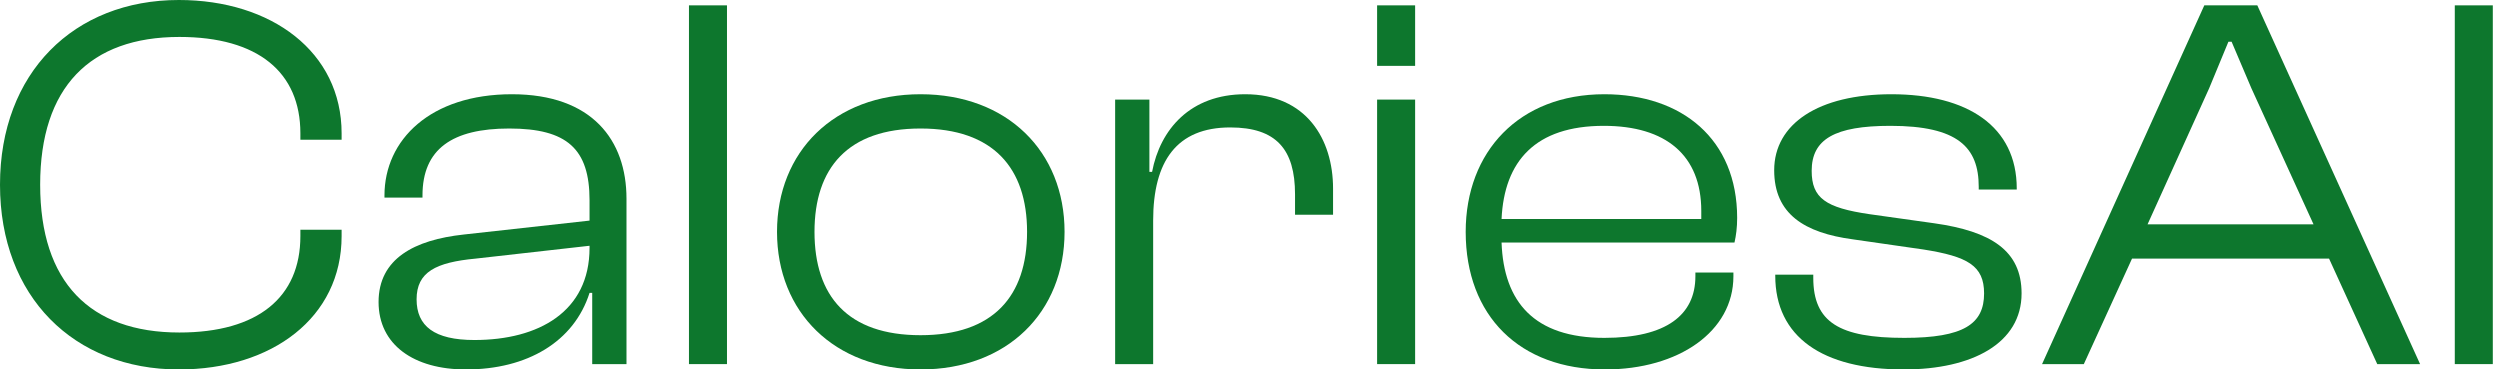
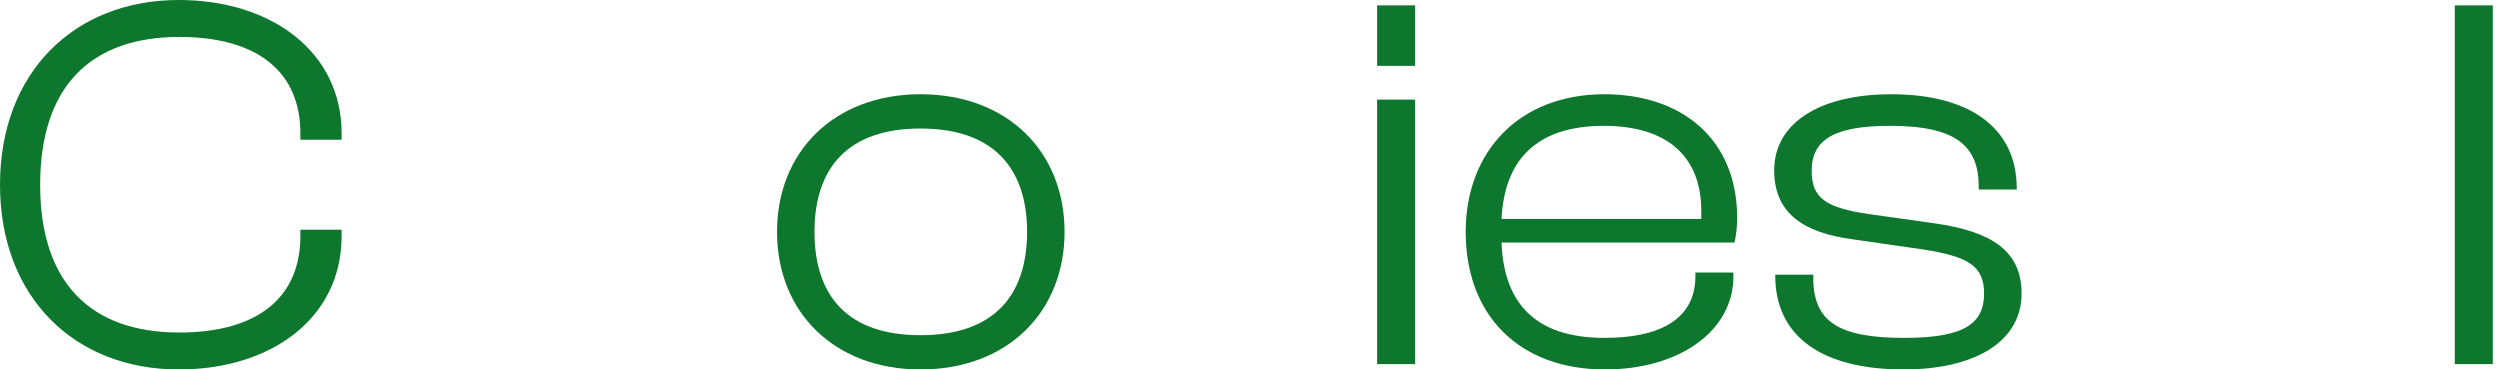
<svg xmlns="http://www.w3.org/2000/svg" width="203" height="30" viewBox="0 0 203 30" fill="none">
  <path d="M202.416 29.565H199.329V0.435H202.416V29.565Z" fill="#0D772D" />
-   <path d="M169.207 29.565H165.816L178.99 0.435H183.294L196.511 29.565H193.033L189.12 21H173.12L169.207 29.565ZM179.381 7.174L174.381 18.217H187.859L182.816 7.174L181.207 3.391H180.946L179.381 7.174Z" fill="#0D772D" />
  <path d="M154.586 30C147.978 30 144.151 27.348 144.151 22.391V22.304H147.238V22.565C147.238 26.174 149.369 27.435 154.63 27.435C159.456 27.435 161.108 26.304 161.108 23.826C161.108 21.565 159.76 20.826 156.195 20.261L150.456 19.435C146.543 18.913 144.064 17.391 144.064 13.826C144.064 10.043 147.673 7.652 153.586 7.652C159.76 7.652 163.76 10.261 163.76 15.305V15.391H160.673V15.174C160.673 11.957 158.978 10.218 153.499 10.218C148.978 10.218 147.108 11.304 147.108 13.87C147.108 16.087 148.238 16.87 151.804 17.391L157.064 18.13C161.673 18.783 164.152 20.348 164.152 23.826C164.152 27.87 160.151 30 154.586 30Z" fill="#0D772D" />
  <path d="M130.318 30C123.405 30 119.014 25.652 119.014 18.826C119.014 12.304 123.361 7.652 130.274 7.652C136.579 7.652 141.057 11.304 141.057 17.696C141.057 18.478 140.97 19.131 140.84 19.696H121.927C122.1 24.522 124.579 27.435 130.274 27.435C135.318 27.435 137.666 25.565 137.666 22.435V22.131H140.753V22.435C140.753 26.913 136.318 30 130.318 30ZM130.231 10.218C124.666 10.218 122.144 13.087 121.927 17.783H138.144C138.144 17.565 138.144 17.348 138.144 17.131C138.144 12.609 135.274 10.218 130.231 10.218Z" fill="#0D772D" />
  <path d="M114.908 5.348H111.821V0.435H114.908V5.348ZM114.908 29.565H111.821V8.087H114.908V29.565Z" fill="#0D772D" />
-   <path d="M93.636 29.565H90.549V8.087H93.331V13.957H93.549C94.201 10.522 96.636 7.652 101.114 7.652C106.071 7.652 108.244 11.304 108.244 15.305V17.435H105.157V15.783C105.157 12.131 103.636 10.348 99.897 10.348C95.549 10.348 93.636 13.087 93.636 17.913V29.565Z" fill="#0D772D" />
  <path d="M74.746 30C67.746 30 63.094 25.348 63.094 18.826C63.094 12.304 67.746 7.652 74.746 7.652C81.789 7.652 86.442 12.304 86.442 18.826C86.442 25.348 81.789 30 74.746 30ZM74.746 27.218C80.659 27.218 83.398 24.044 83.398 18.826C83.398 13.652 80.659 10.435 74.746 10.435C68.833 10.435 66.137 13.652 66.137 18.826C66.137 24.044 68.833 27.218 74.746 27.218Z" fill="#0D772D" />
-   <path d="M59.031 29.565H55.944V0.435H59.031V29.565Z" fill="#0D772D" />
-   <path d="M37.827 30C33.61 30 30.74 28 30.74 24.522C30.74 21 33.653 19.478 37.653 19.044L47.871 17.913V16.261C47.871 12.087 46.044 10.435 41.349 10.435C36.74 10.435 34.306 12.087 34.306 15.87V16.044H31.219V15.87C31.219 11.348 34.958 7.652 41.566 7.652C48.088 7.652 50.871 11.391 50.871 16.131V29.565H48.088V23.783H47.871C46.61 27.739 42.827 30 37.827 30ZM33.827 24.304C33.827 26.478 35.262 27.609 38.523 27.609C43.74 27.609 47.871 25.305 47.871 20.131V19.956L38.61 21C35.392 21.304 33.827 22.087 33.827 24.304Z" fill="#0D772D" />
  <path d="M14.522 30C6 30 0 24.087 0 15C0 5.913 6 0 14.522 0C22.043 0 27.739 4.217 27.739 10.826V11.348H24.391V10.826C24.391 5.87 20.957 3 14.565 3C7.304 3 3.261 7.087 3.261 15C3.261 22.913 7.304 27 14.565 27C20.957 27 24.391 24.131 24.391 19.174V18.652H27.739V19.174C27.739 25.783 22.087 30 14.522 30Z" fill="#0D772D" />
</svg>